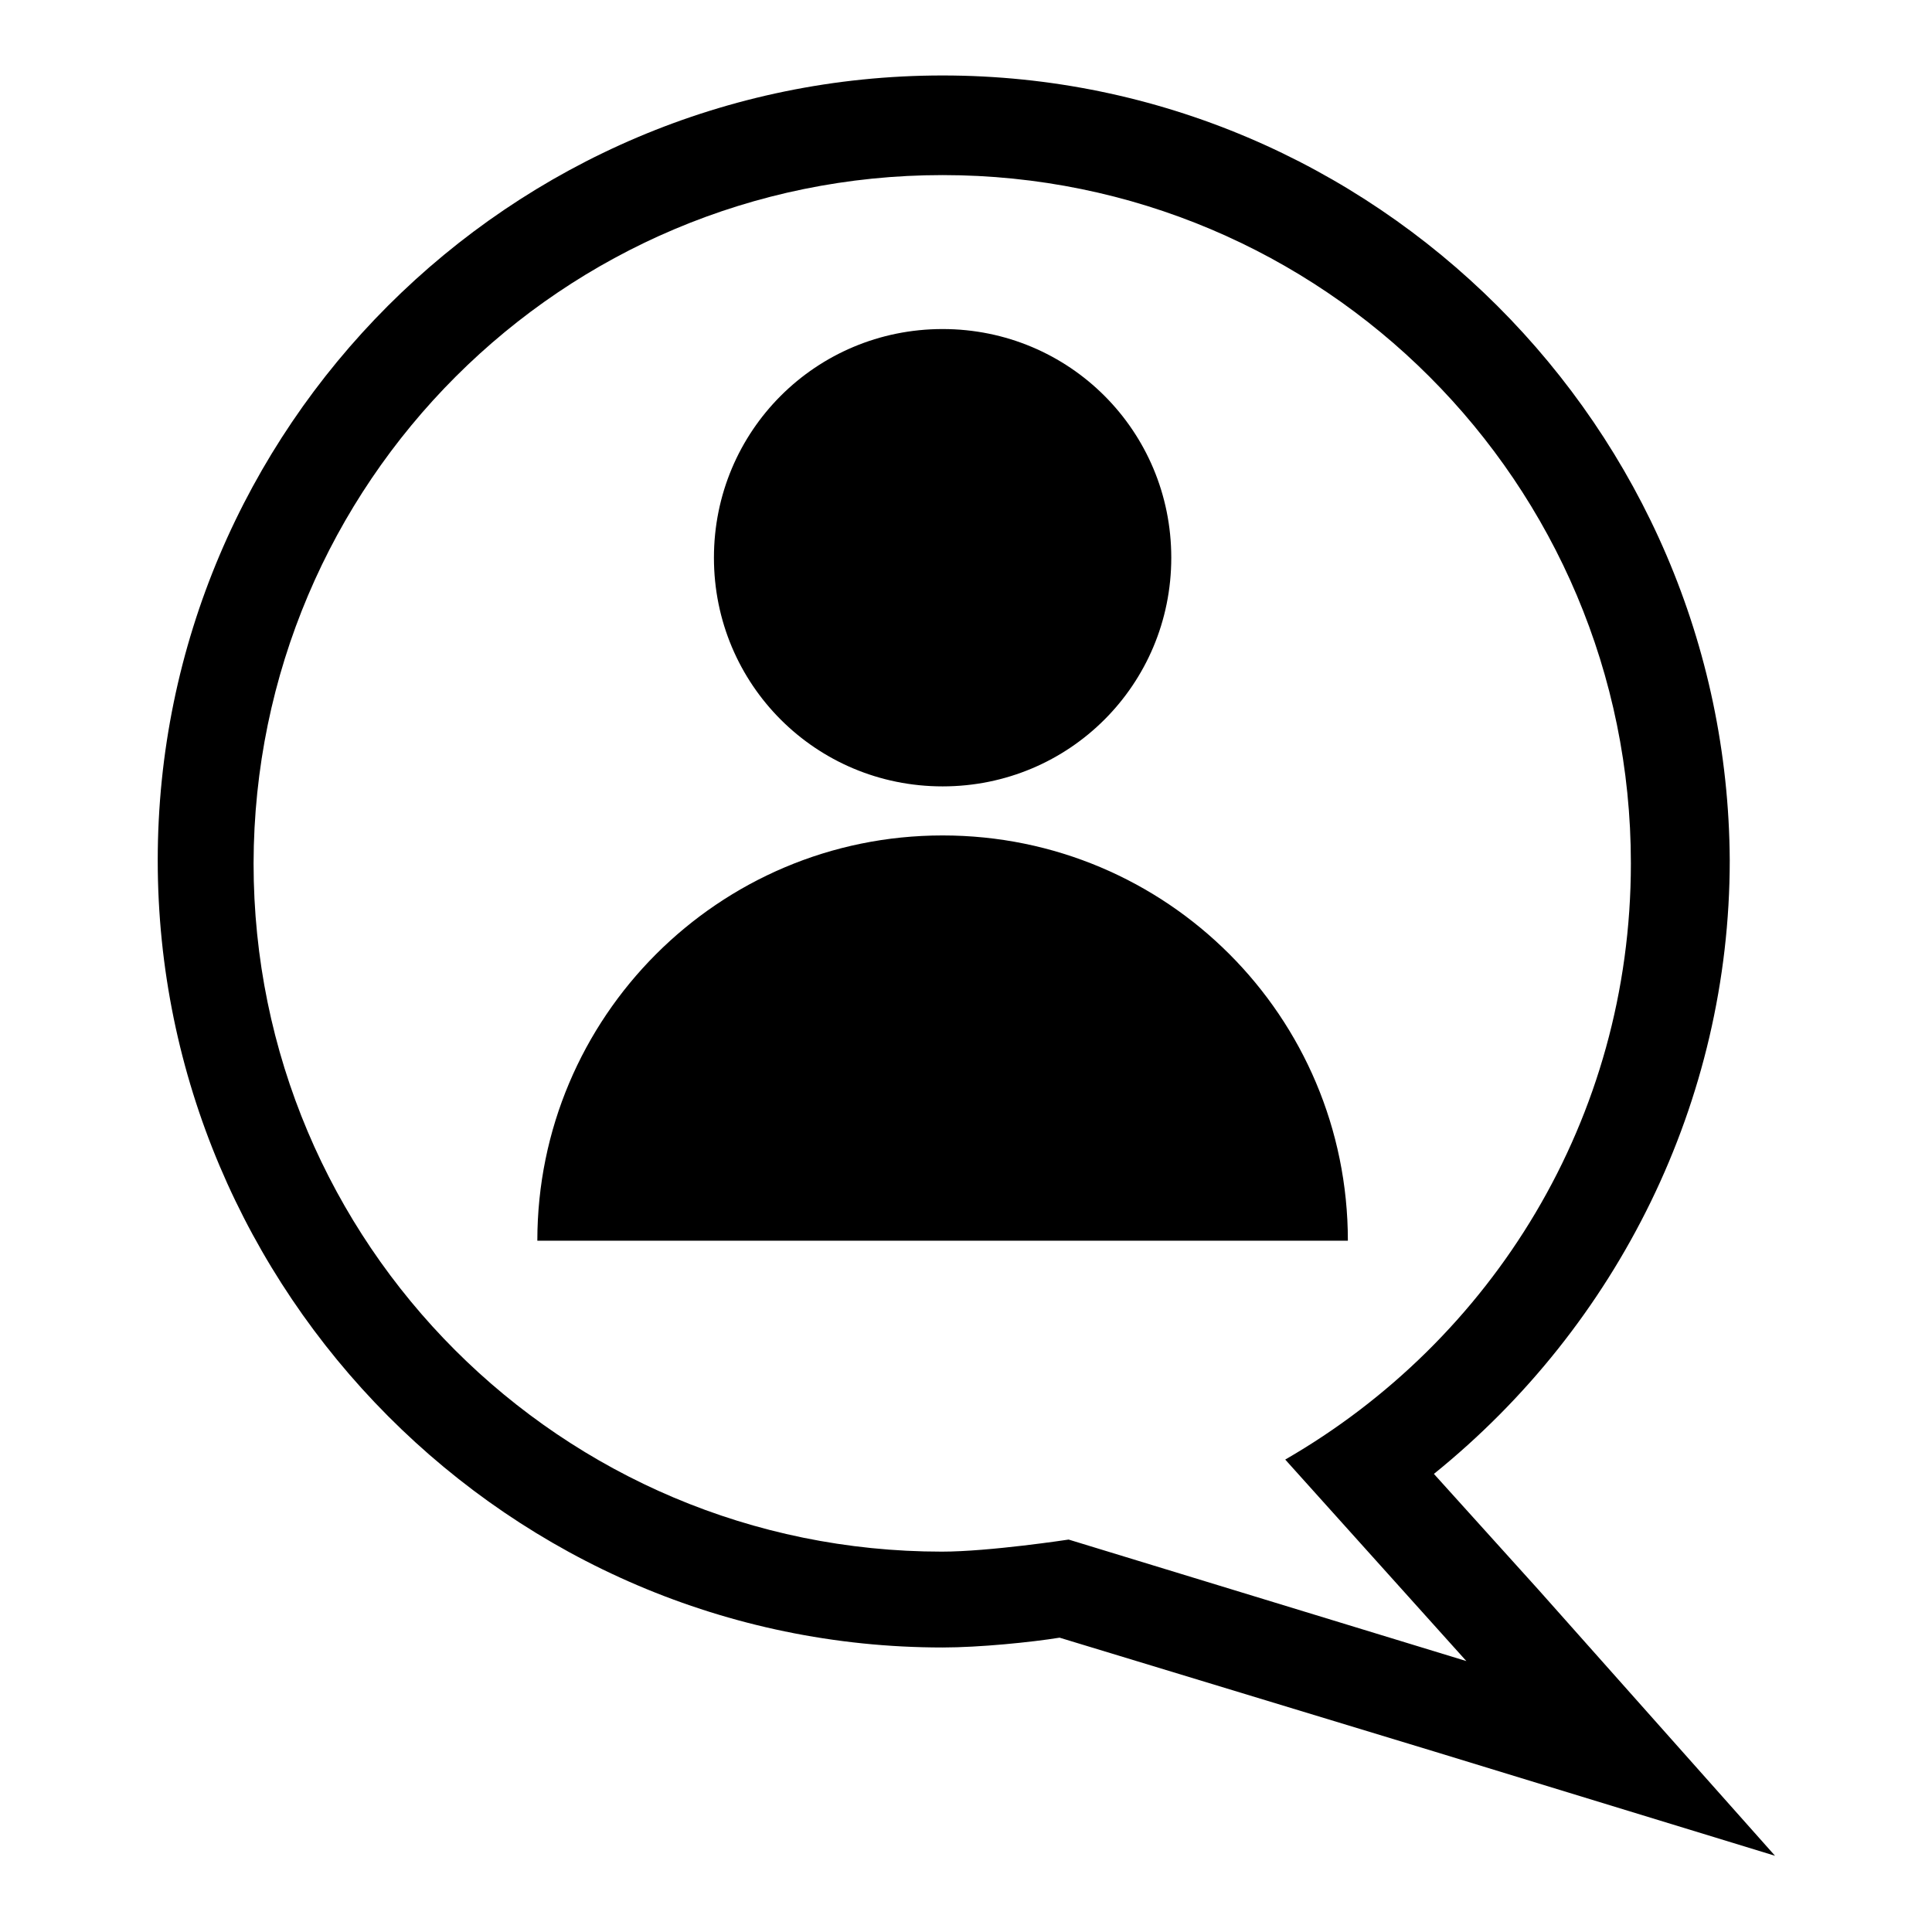
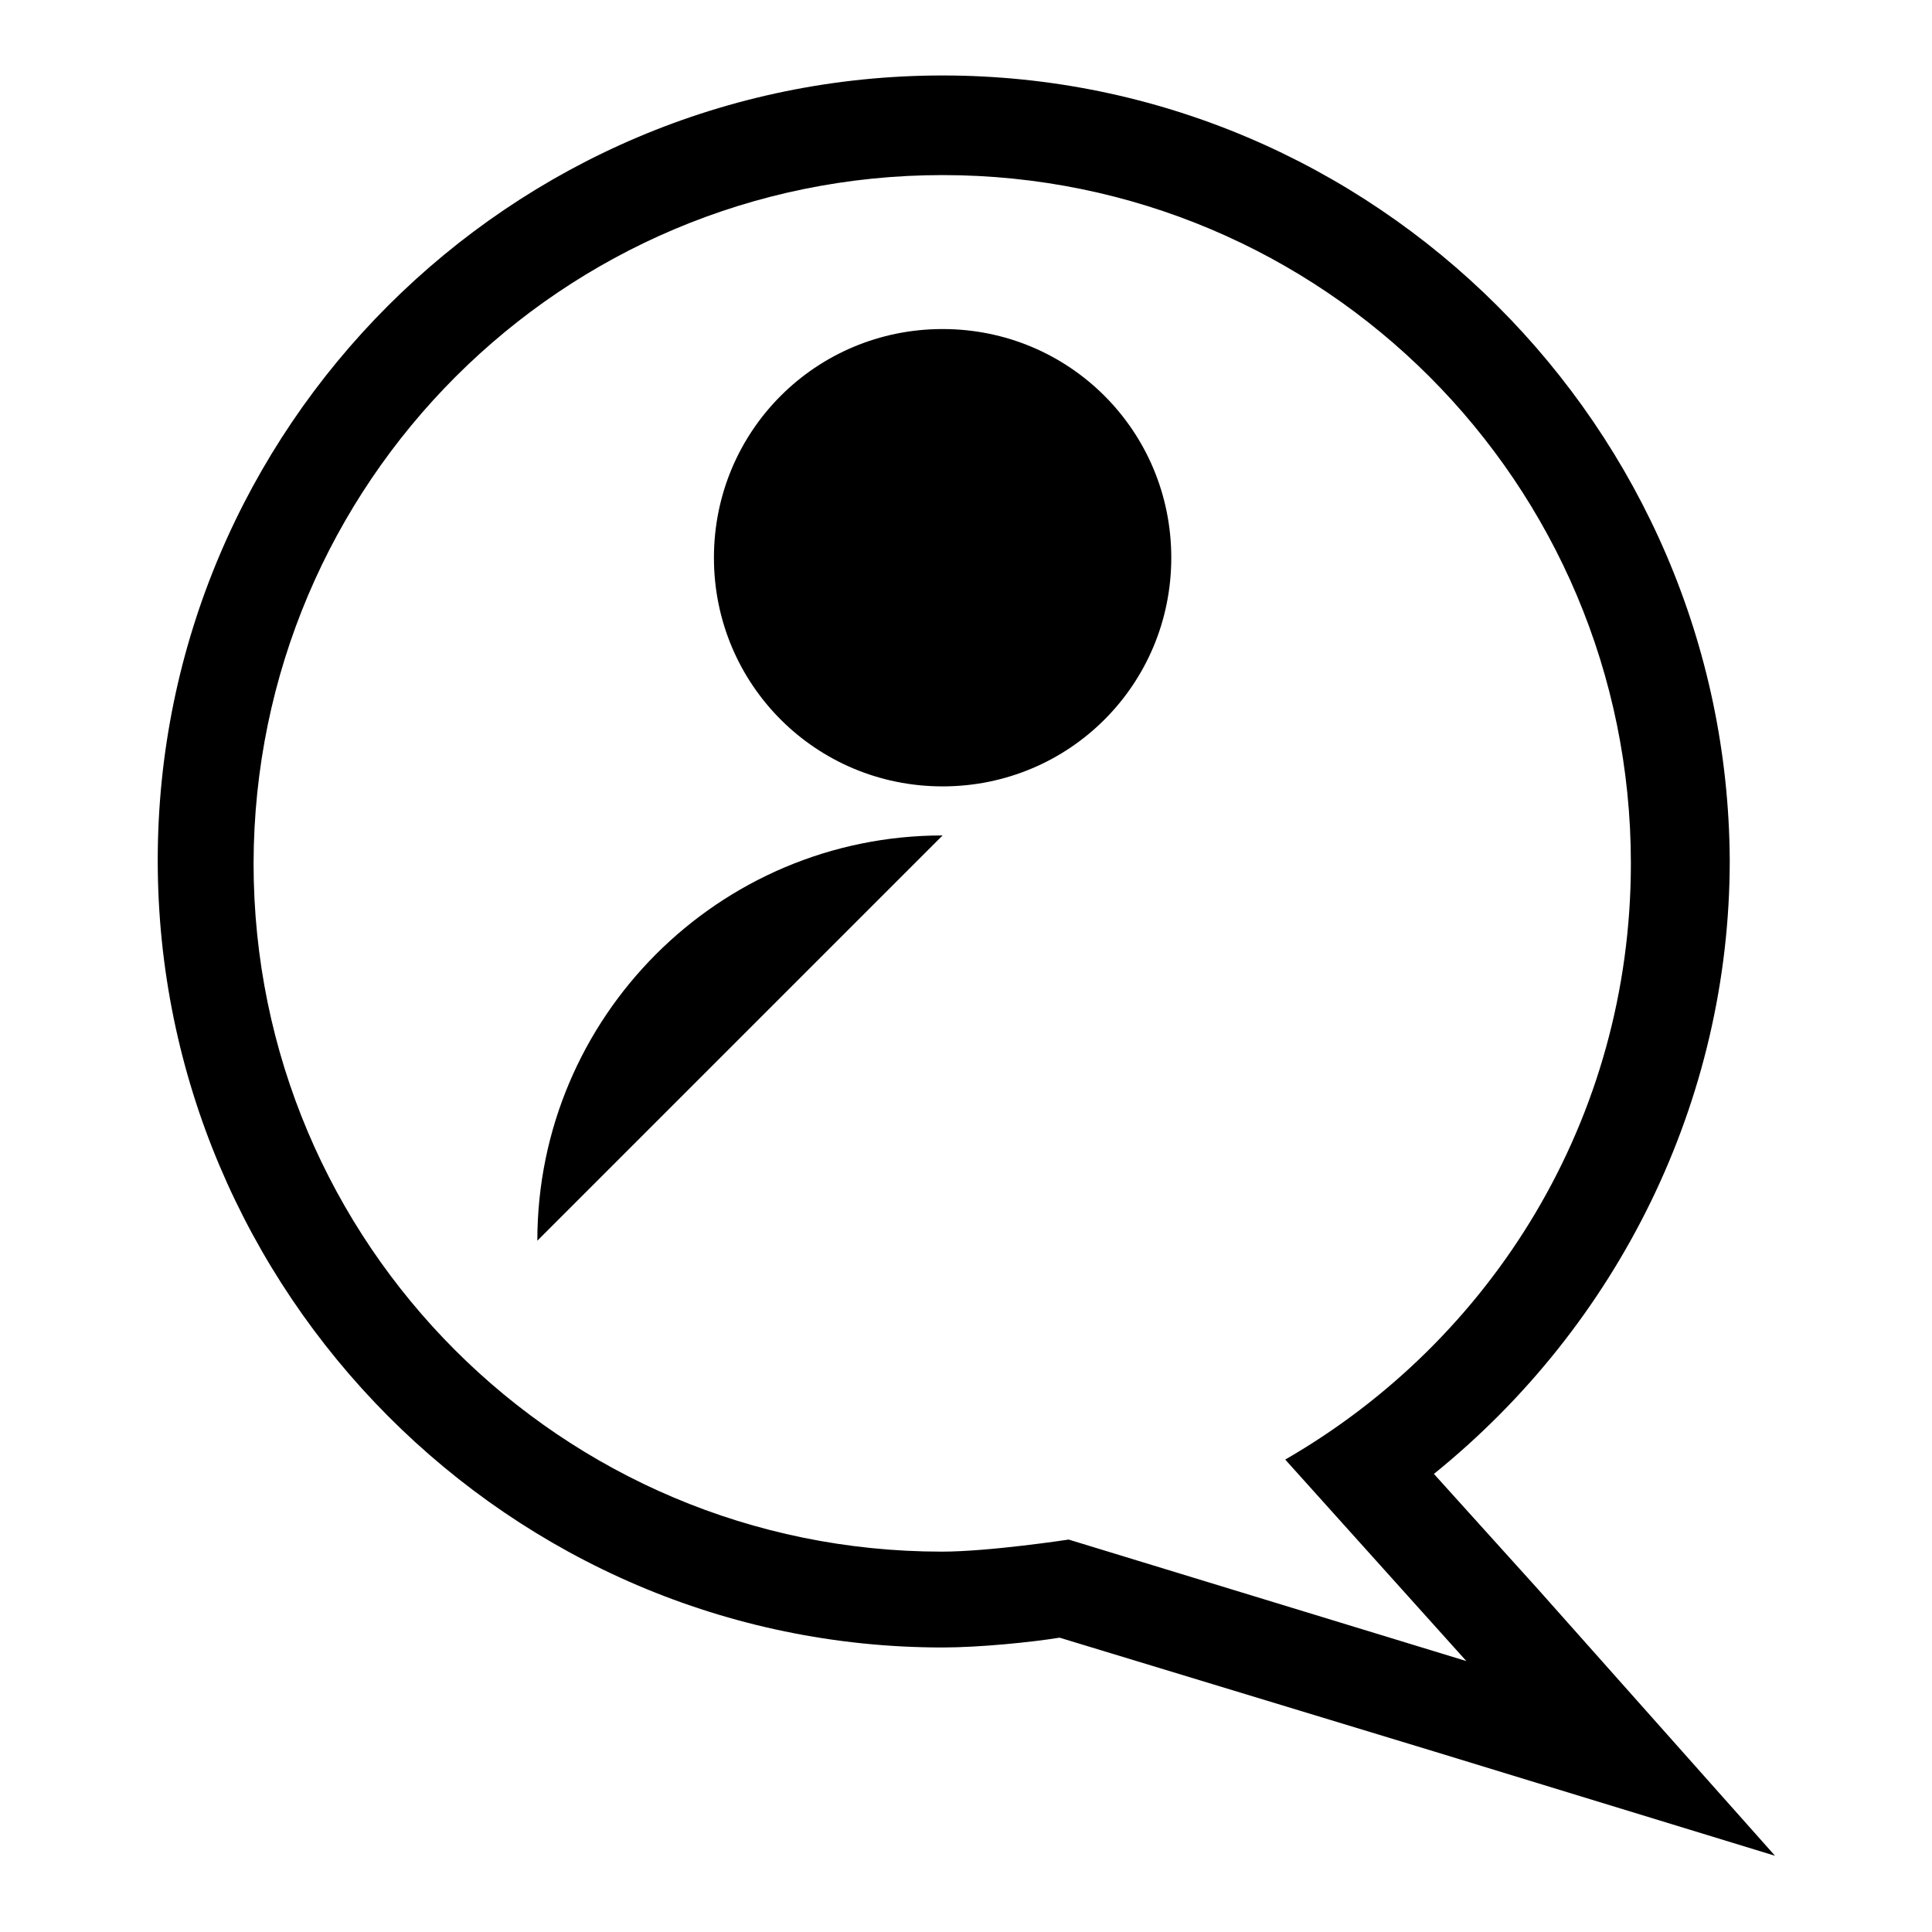
<svg xmlns="http://www.w3.org/2000/svg" version="1.1" x="0px" y="0px" viewBox="0 0 256 256" enable-background="new 0 0 256 256" xml:space="preserve">
  <g>
-     <path fill="#000000" d="M124.9,23.2c50.4,0,91.2,40.8,91.2,91.2c0,33.9-18.4,63.2-45.8,79l24,26.7l-52.7-16.1 c0,0-10.5,1.6-16.8,1.6c-50.4,0-91.2-40.8-91.2-91.2C33.7,64,74.5,23.2,124.9,23.2 M124.9,10c-57.3,0-104,46.7-104,104 c0,57.3,46.7,104.3,104,104.3c4.9,0,11.8-0.7,15.5-1.3l49.7,15.1l45.1,13.8l-31.3-35.2L190,195.3c24.4-19.7,39.2-49.4,39.2-81.3 C228.9,56.7,182.1,10,124.9,10L124.9,10z M94.6,73.9c0,16.8,13.5,30.3,30.3,30.3c16.8,0,30.3-13.5,30.3-30.3 c0-16.8-13.5-30.3-30.3-30.3C108.1,43.6,94.6,57.1,94.6,73.9z M71.2,164.4c0-29.6,24-53.7,53.7-53.7s53.7,24,53.7,53.7" />
+     <path fill="#000000" d="M124.9,23.2c50.4,0,91.2,40.8,91.2,91.2c0,33.9-18.4,63.2-45.8,79l24,26.7l-52.7-16.1 c0,0-10.5,1.6-16.8,1.6c-50.4,0-91.2-40.8-91.2-91.2C33.7,64,74.5,23.2,124.9,23.2 M124.9,10c-57.3,0-104,46.7-104,104 c0,57.3,46.7,104.3,104,104.3c4.9,0,11.8-0.7,15.5-1.3l49.7,15.1l45.1,13.8l-31.3-35.2L190,195.3c24.4-19.7,39.2-49.4,39.2-81.3 C228.9,56.7,182.1,10,124.9,10L124.9,10z M94.6,73.9c0,16.8,13.5,30.3,30.3,30.3c16.8,0,30.3-13.5,30.3-30.3 c0-16.8-13.5-30.3-30.3-30.3C108.1,43.6,94.6,57.1,94.6,73.9z M71.2,164.4c0-29.6,24-53.7,53.7-53.7" />
  </g>
</svg>